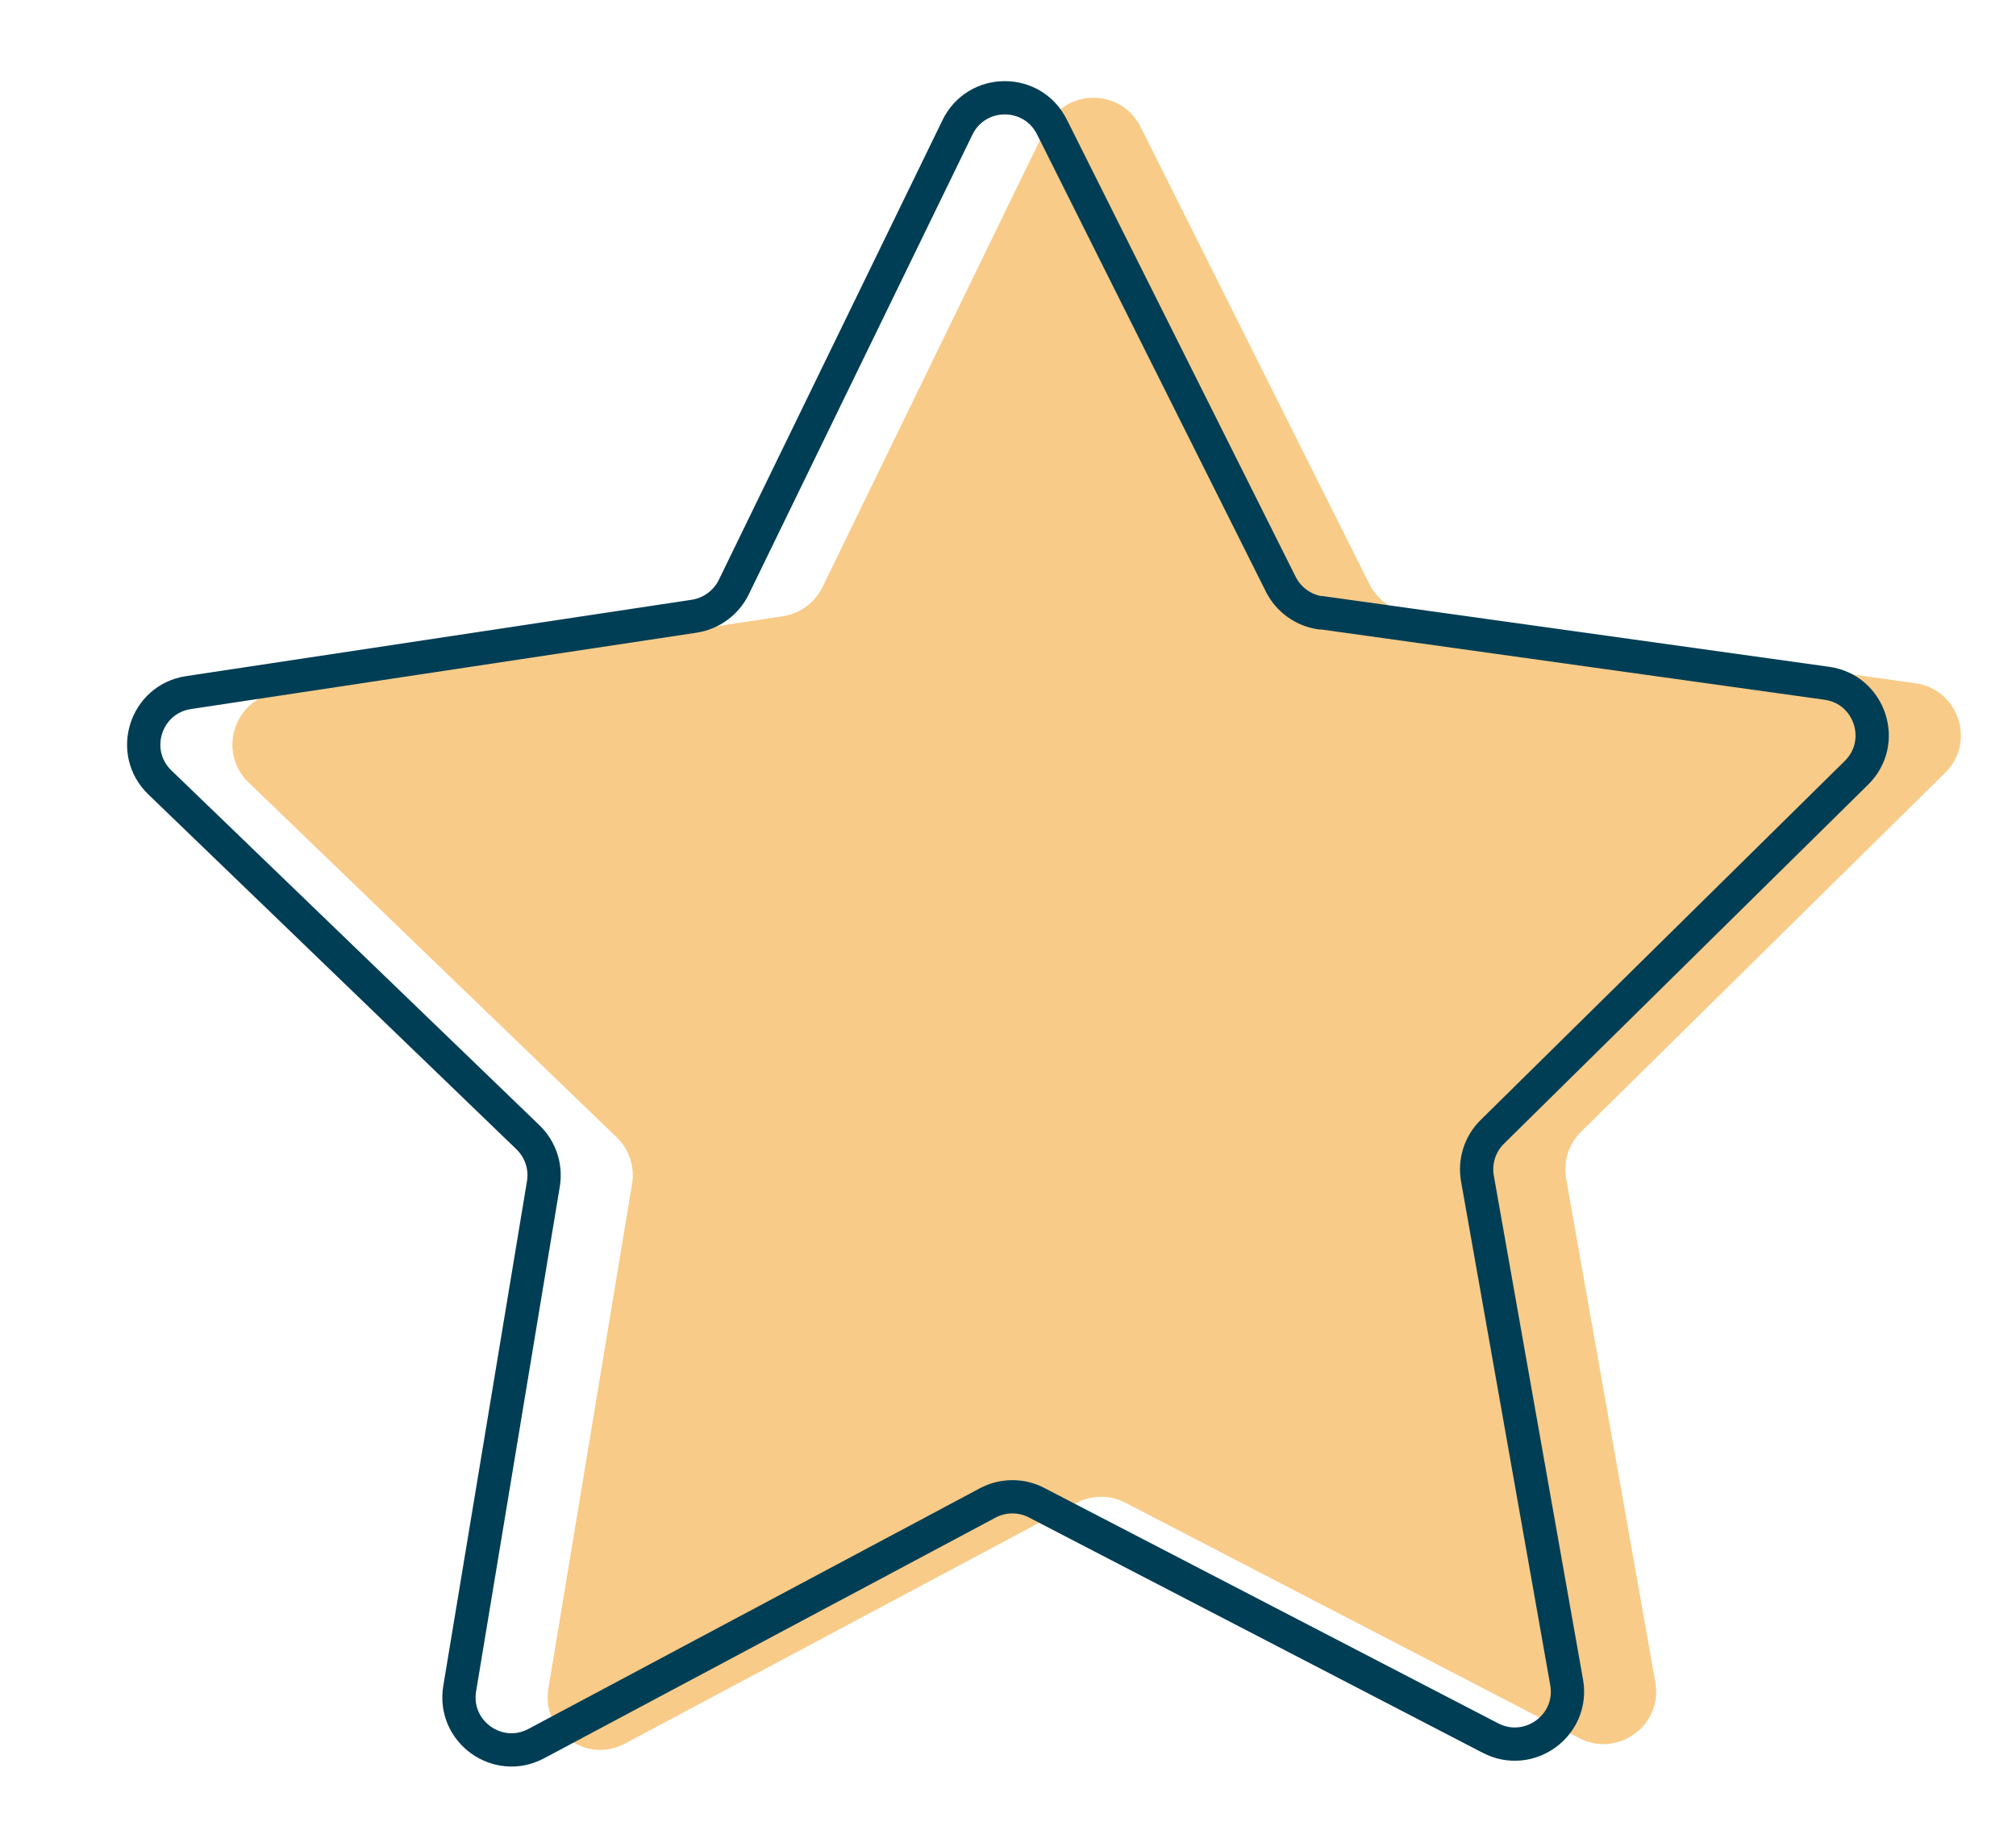
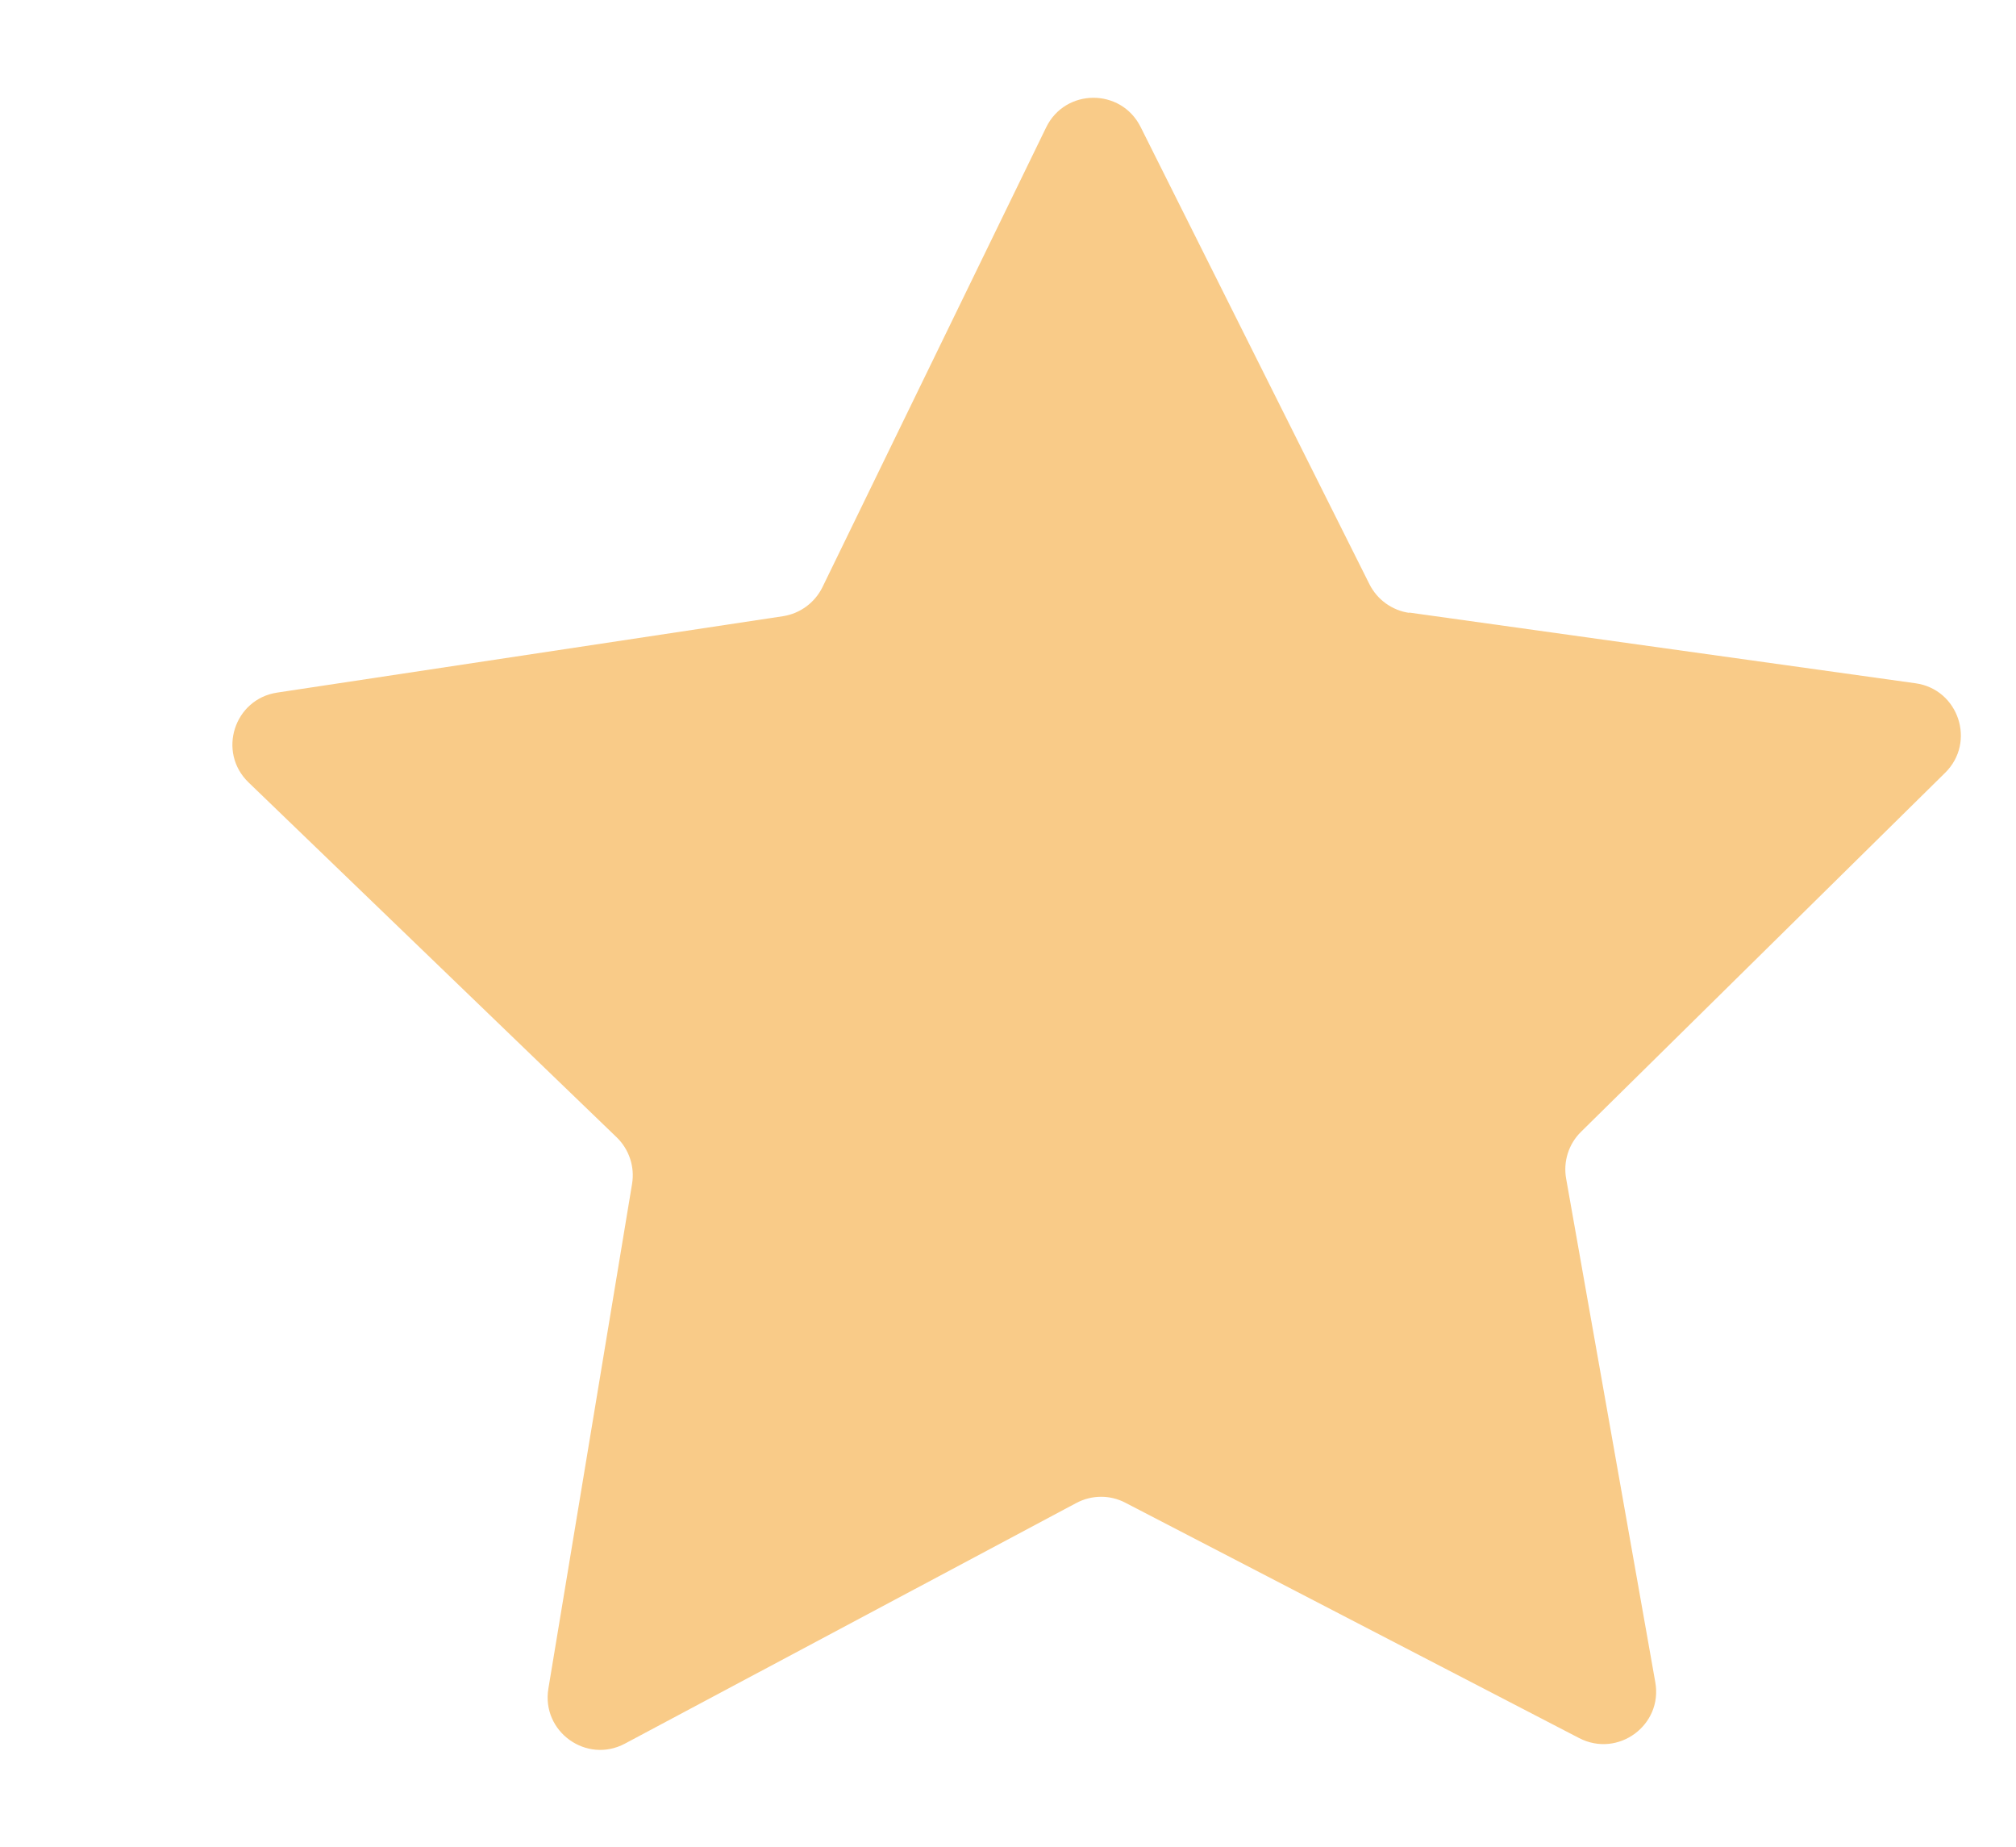
<svg xmlns="http://www.w3.org/2000/svg" id="Layer_1" data-name="Layer 1" viewBox="0 0 121.17 111.01">
  <defs>
    <style>
      .cls-1 {
        fill: none;
        stroke: #003e55;
        stroke-linecap: round;
        stroke-linejoin: round;
        stroke-width: 2px;
      }

      .cls-2 {
        fill: #f9cb88;
        stroke-width: 0px;
      }
    </style>
  </defs>
  <path class="cls-2" d="m84.69,36.81l30.44,4.25c2.59.36,3.65,3.54,1.78,5.38l-21.89,21.58c-.74.73-1.07,1.78-.89,2.8l5.36,30.27c.46,2.58-2.24,4.56-4.57,3.36l-27.29-14.15c-.92-.48-2.02-.47-2.94.02l-27.13,14.46c-2.31,1.23-5.03-.72-4.6-3.31l5.03-30.33c.17-1.03-.18-2.07-.92-2.79l-22.13-21.33c-1.89-1.82-.87-5.01,1.72-5.4l30.4-4.59c1.03-.16,1.91-.81,2.37-1.74l13.45-27.64c1.15-2.35,4.49-2.37,5.67-.03l13.76,27.49c.47.93,1.36,1.57,2.39,1.72Z" />
-   <path class="cls-1" d="m79.36,36.81l30.44,4.25c2.59.36,3.65,3.54,1.78,5.38l-21.89,21.58c-.74.73-1.07,1.78-.89,2.8l5.36,30.27c.46,2.58-2.24,4.56-4.57,3.36l-27.29-14.15c-.92-.48-2.02-.47-2.94.02l-27.13,14.46c-2.31,1.23-5.03-.72-4.6-3.31l5.03-30.33c.17-1.03-.18-2.07-.92-2.79l-22.13-21.33c-1.89-1.82-.87-5.01,1.72-5.4l30.4-4.59c1.03-.16,1.91-.81,2.37-1.74l13.45-27.64c1.15-2.35,4.49-2.37,5.67-.03l13.76,27.49c.47.93,1.36,1.57,2.39,1.72Z" />
</svg>